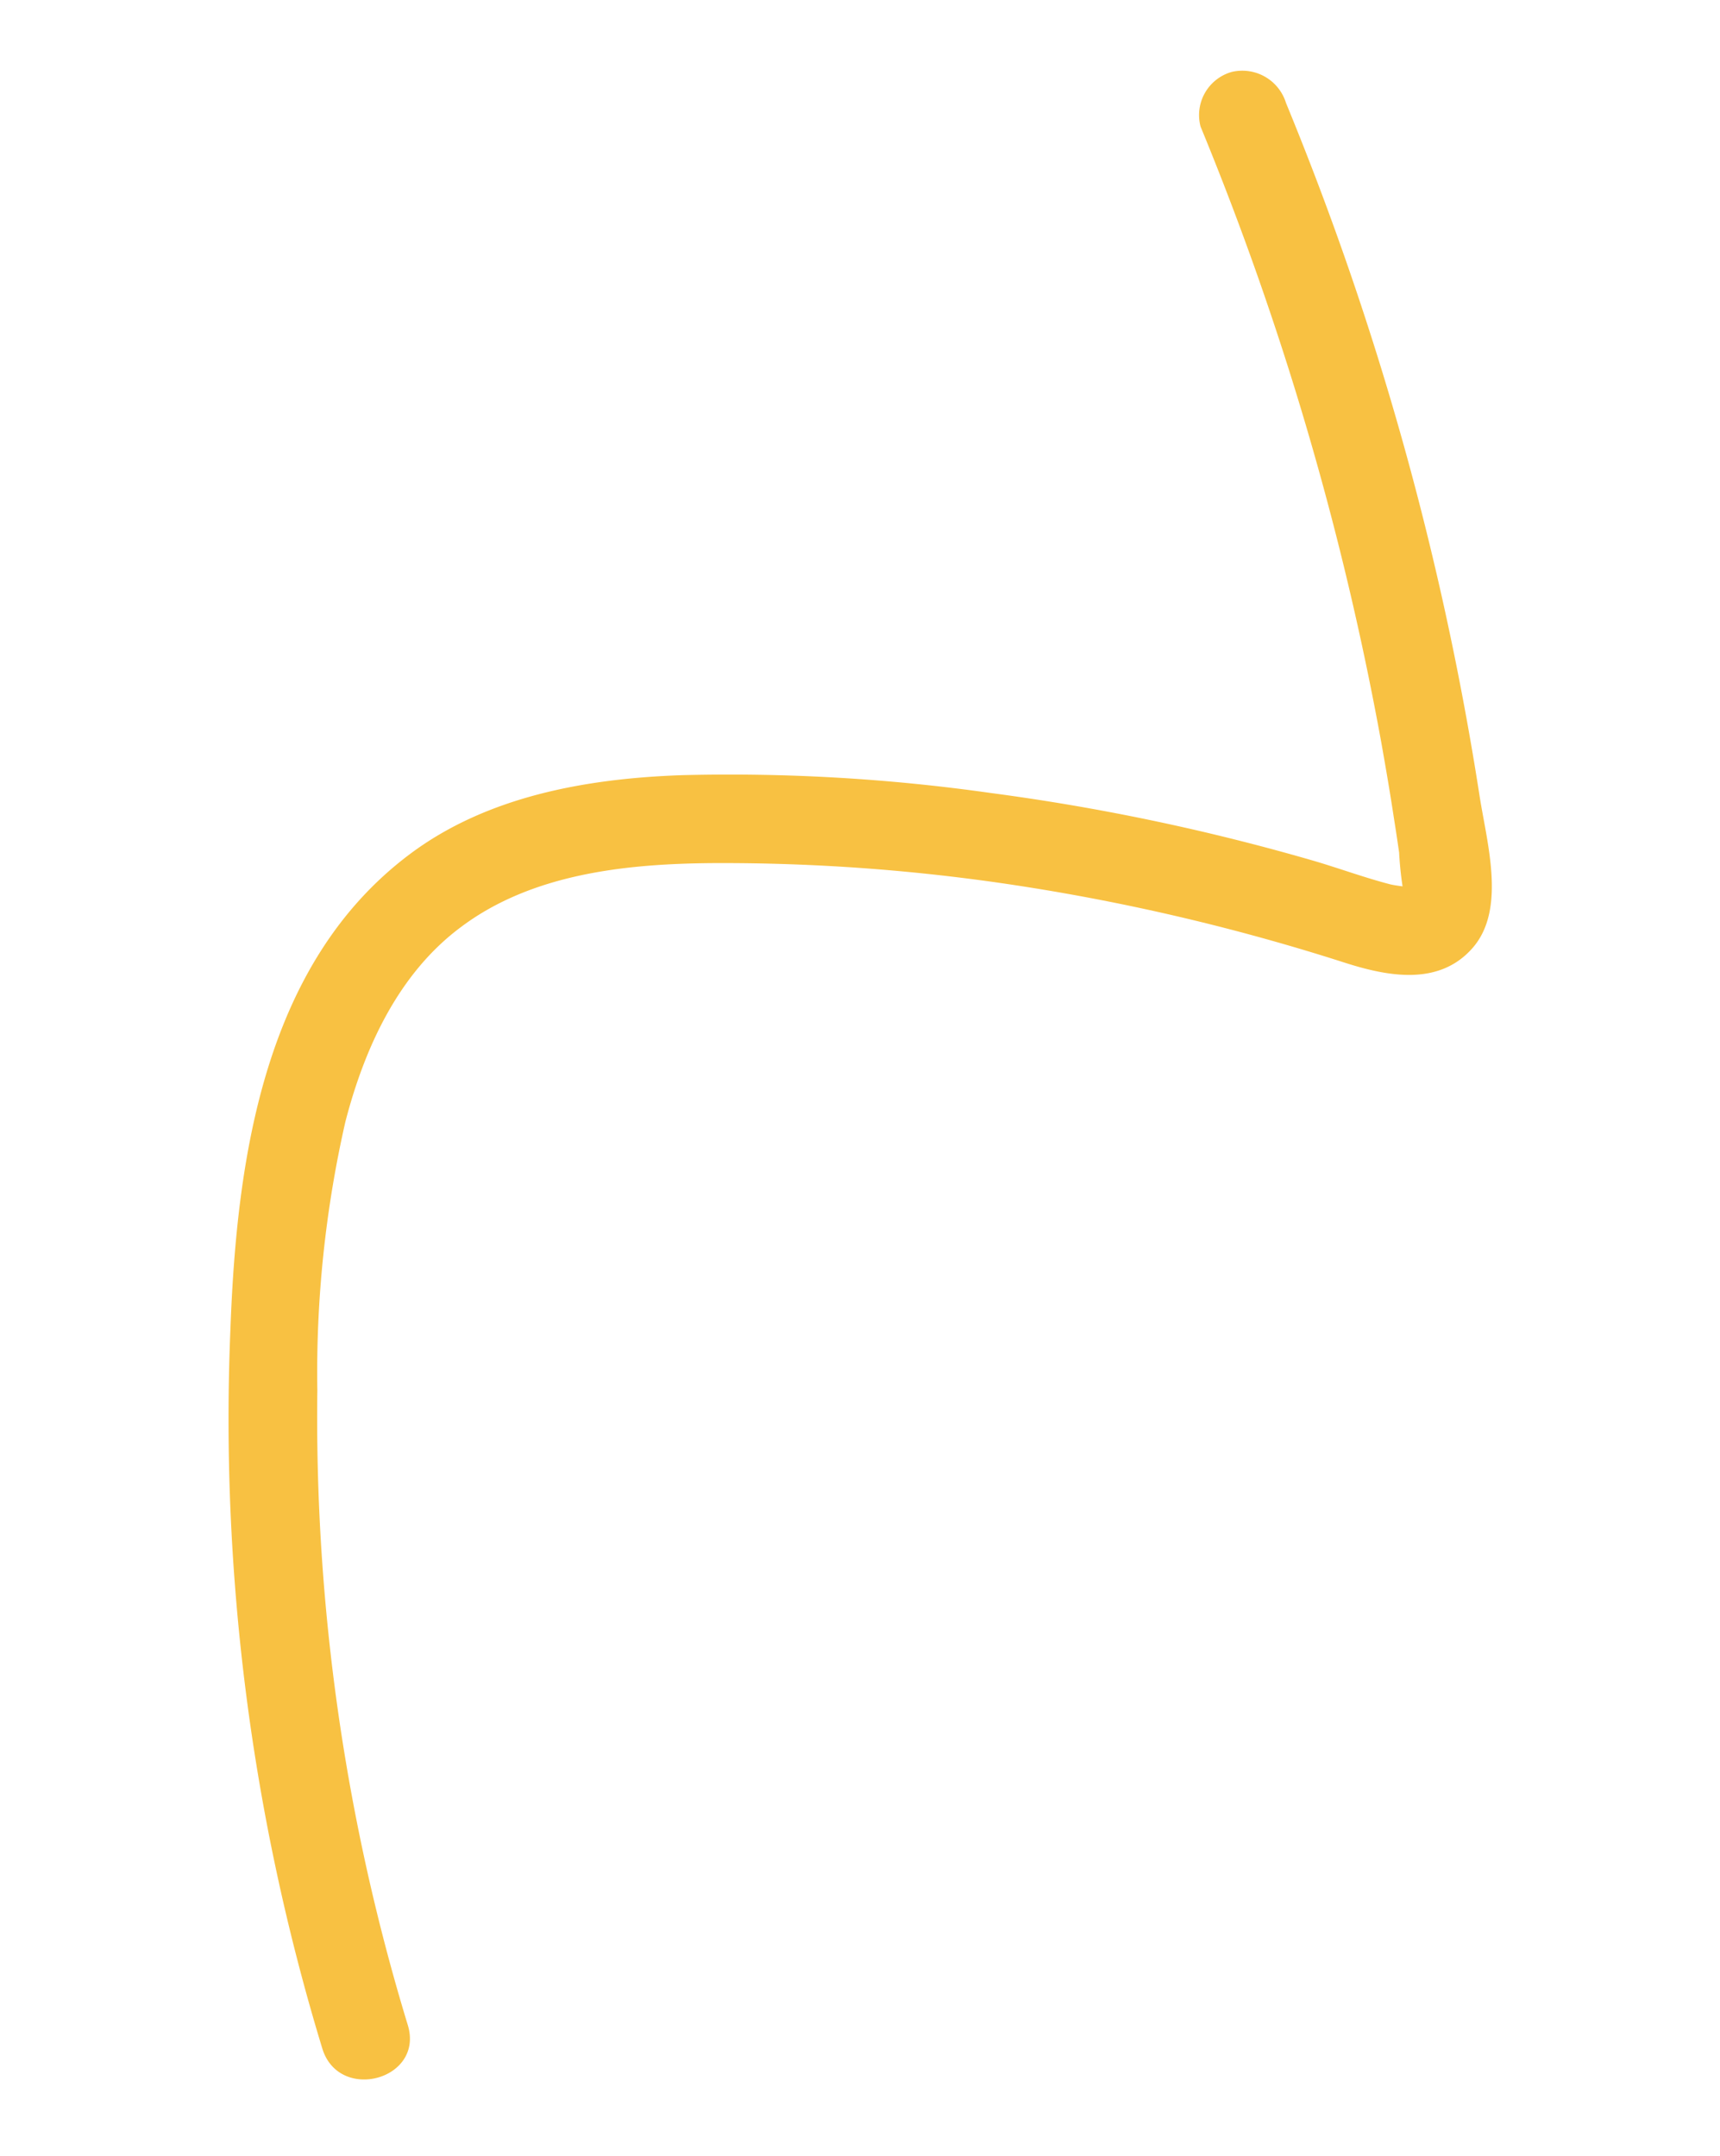
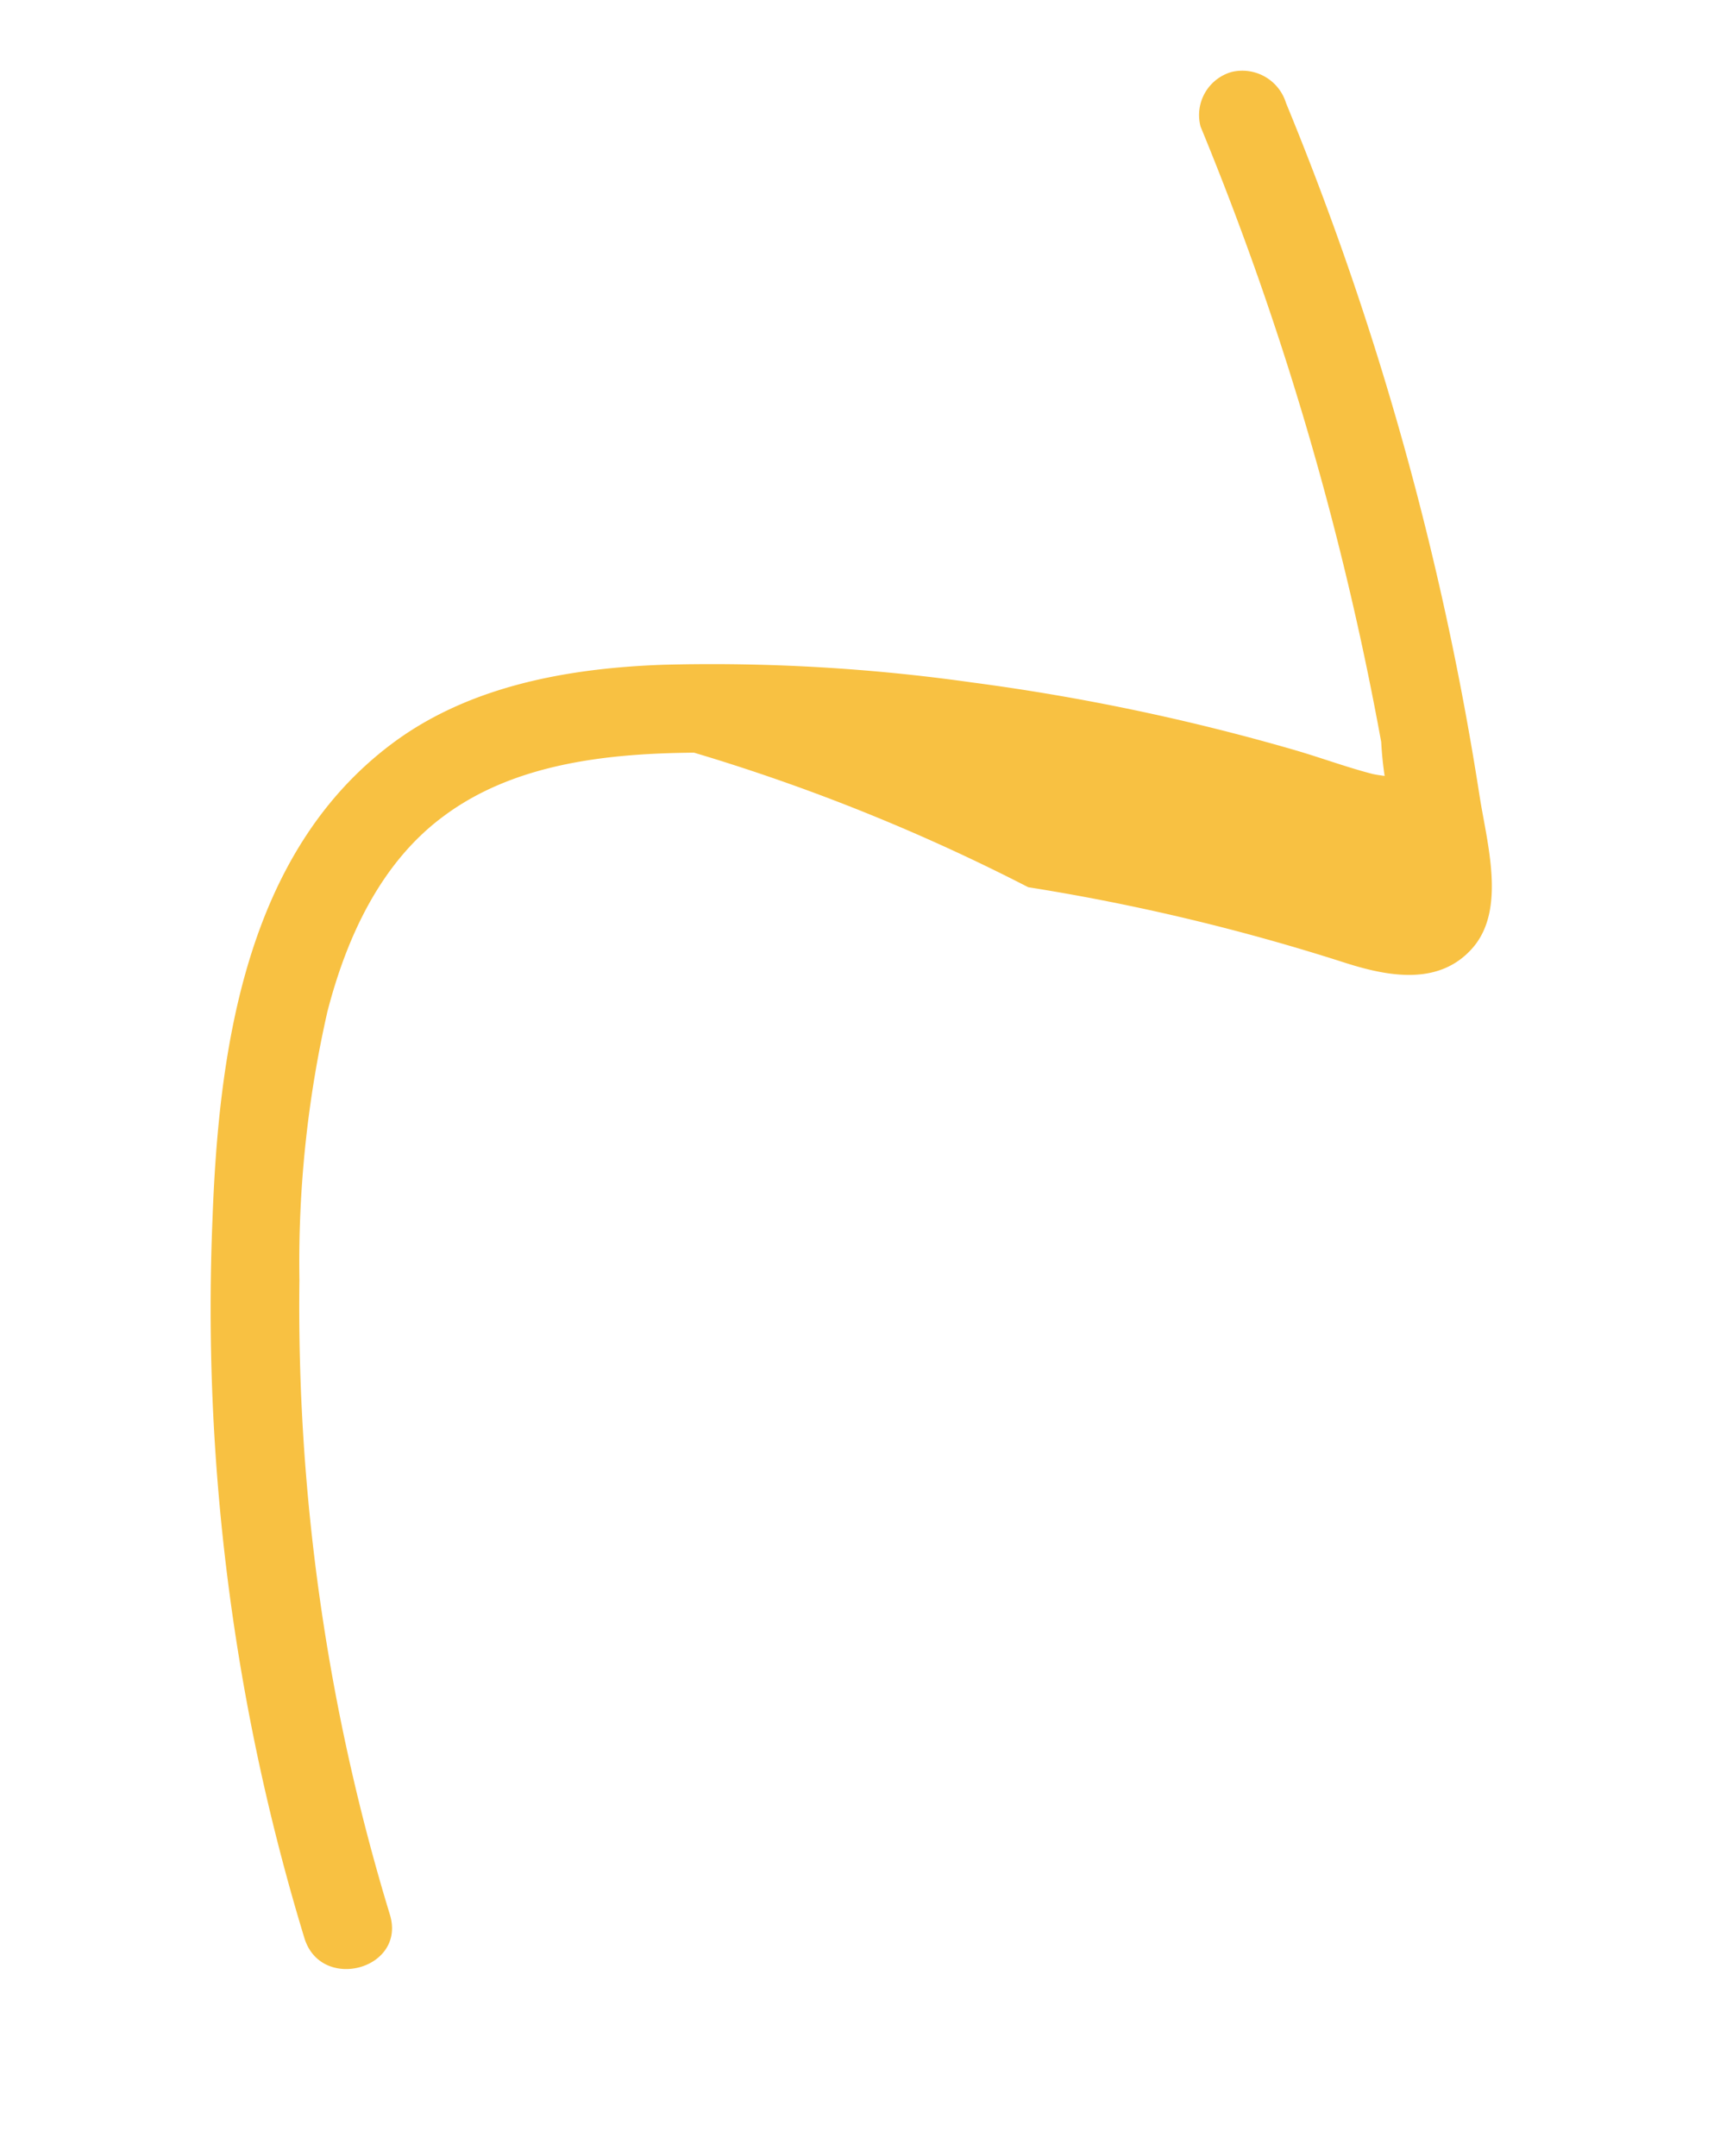
<svg xmlns="http://www.w3.org/2000/svg" viewBox="0 0 97.02 121.63">
-   <path d="M67.72 7.14a172 172 0 0110.19 34.72c.26 1.46.51 2.92.73 4.38.1.62.19 1.23.28 1.85a20 20 0 00.25 2.27c0 .11.07 0 .17-.21l.36-.15c-.29.1-.37.12-.27.06-.23-.06-.65-.09-1-.17-1.43-.37-2.84-.89-4.26-1.31a123.25 123.25 0 00-18.32-3.85 104.69 104.69 0 00-17.42-1c-5.34.19-10.95 1.18-15.32 4.46-8.2 6.15-9.75 17.11-10.11 26.72a121.86 121.86 0 005.18 40.65c.94 3.07 5.77 1.76 4.82-1.33a117.56 117.56 0 01-5.1-35.79 63.73 63.73 0 011.58-15.15c1.08-4.18 3-8.38 6.53-11 4-3 9.28-3.56 14.15-3.6A109.84 109.84 0 0158 50.05a119.29 119.29 0 0117.83 4.25c2.43.78 5.34 1.35 7.24-.83s.8-5.92.39-8.56a171.88 171.88 0 00-10.92-39.1 2.58 2.58 0 00-3.07-1.75 2.53 2.53 0 00-1.75 3.08z" fill="#f8c142" />
+   <path d="M67.72 7.14a172 172 0 0110.19 34.72a20 20 0 00.25 2.27c0 .11.07 0 .17-.21l.36-.15c-.29.1-.37.12-.27.06-.23-.06-.65-.09-1-.17-1.43-.37-2.84-.89-4.26-1.31a123.25 123.25 0 00-18.32-3.85 104.69 104.69 0 00-17.42-1c-5.34.19-10.95 1.18-15.32 4.46-8.2 6.15-9.75 17.11-10.11 26.72a121.86 121.86 0 005.18 40.65c.94 3.07 5.77 1.76 4.82-1.33a117.56 117.56 0 01-5.1-35.79 63.73 63.73 0 011.58-15.15c1.08-4.18 3-8.38 6.53-11 4-3 9.28-3.56 14.15-3.6A109.84 109.84 0 0158 50.05a119.29 119.29 0 0117.83 4.25c2.43.78 5.34 1.35 7.24-.83s.8-5.92.39-8.56a171.88 171.88 0 00-10.92-39.1 2.58 2.58 0 00-3.07-1.75 2.53 2.53 0 00-1.75 3.08z" fill="#f8c142" />
</svg>